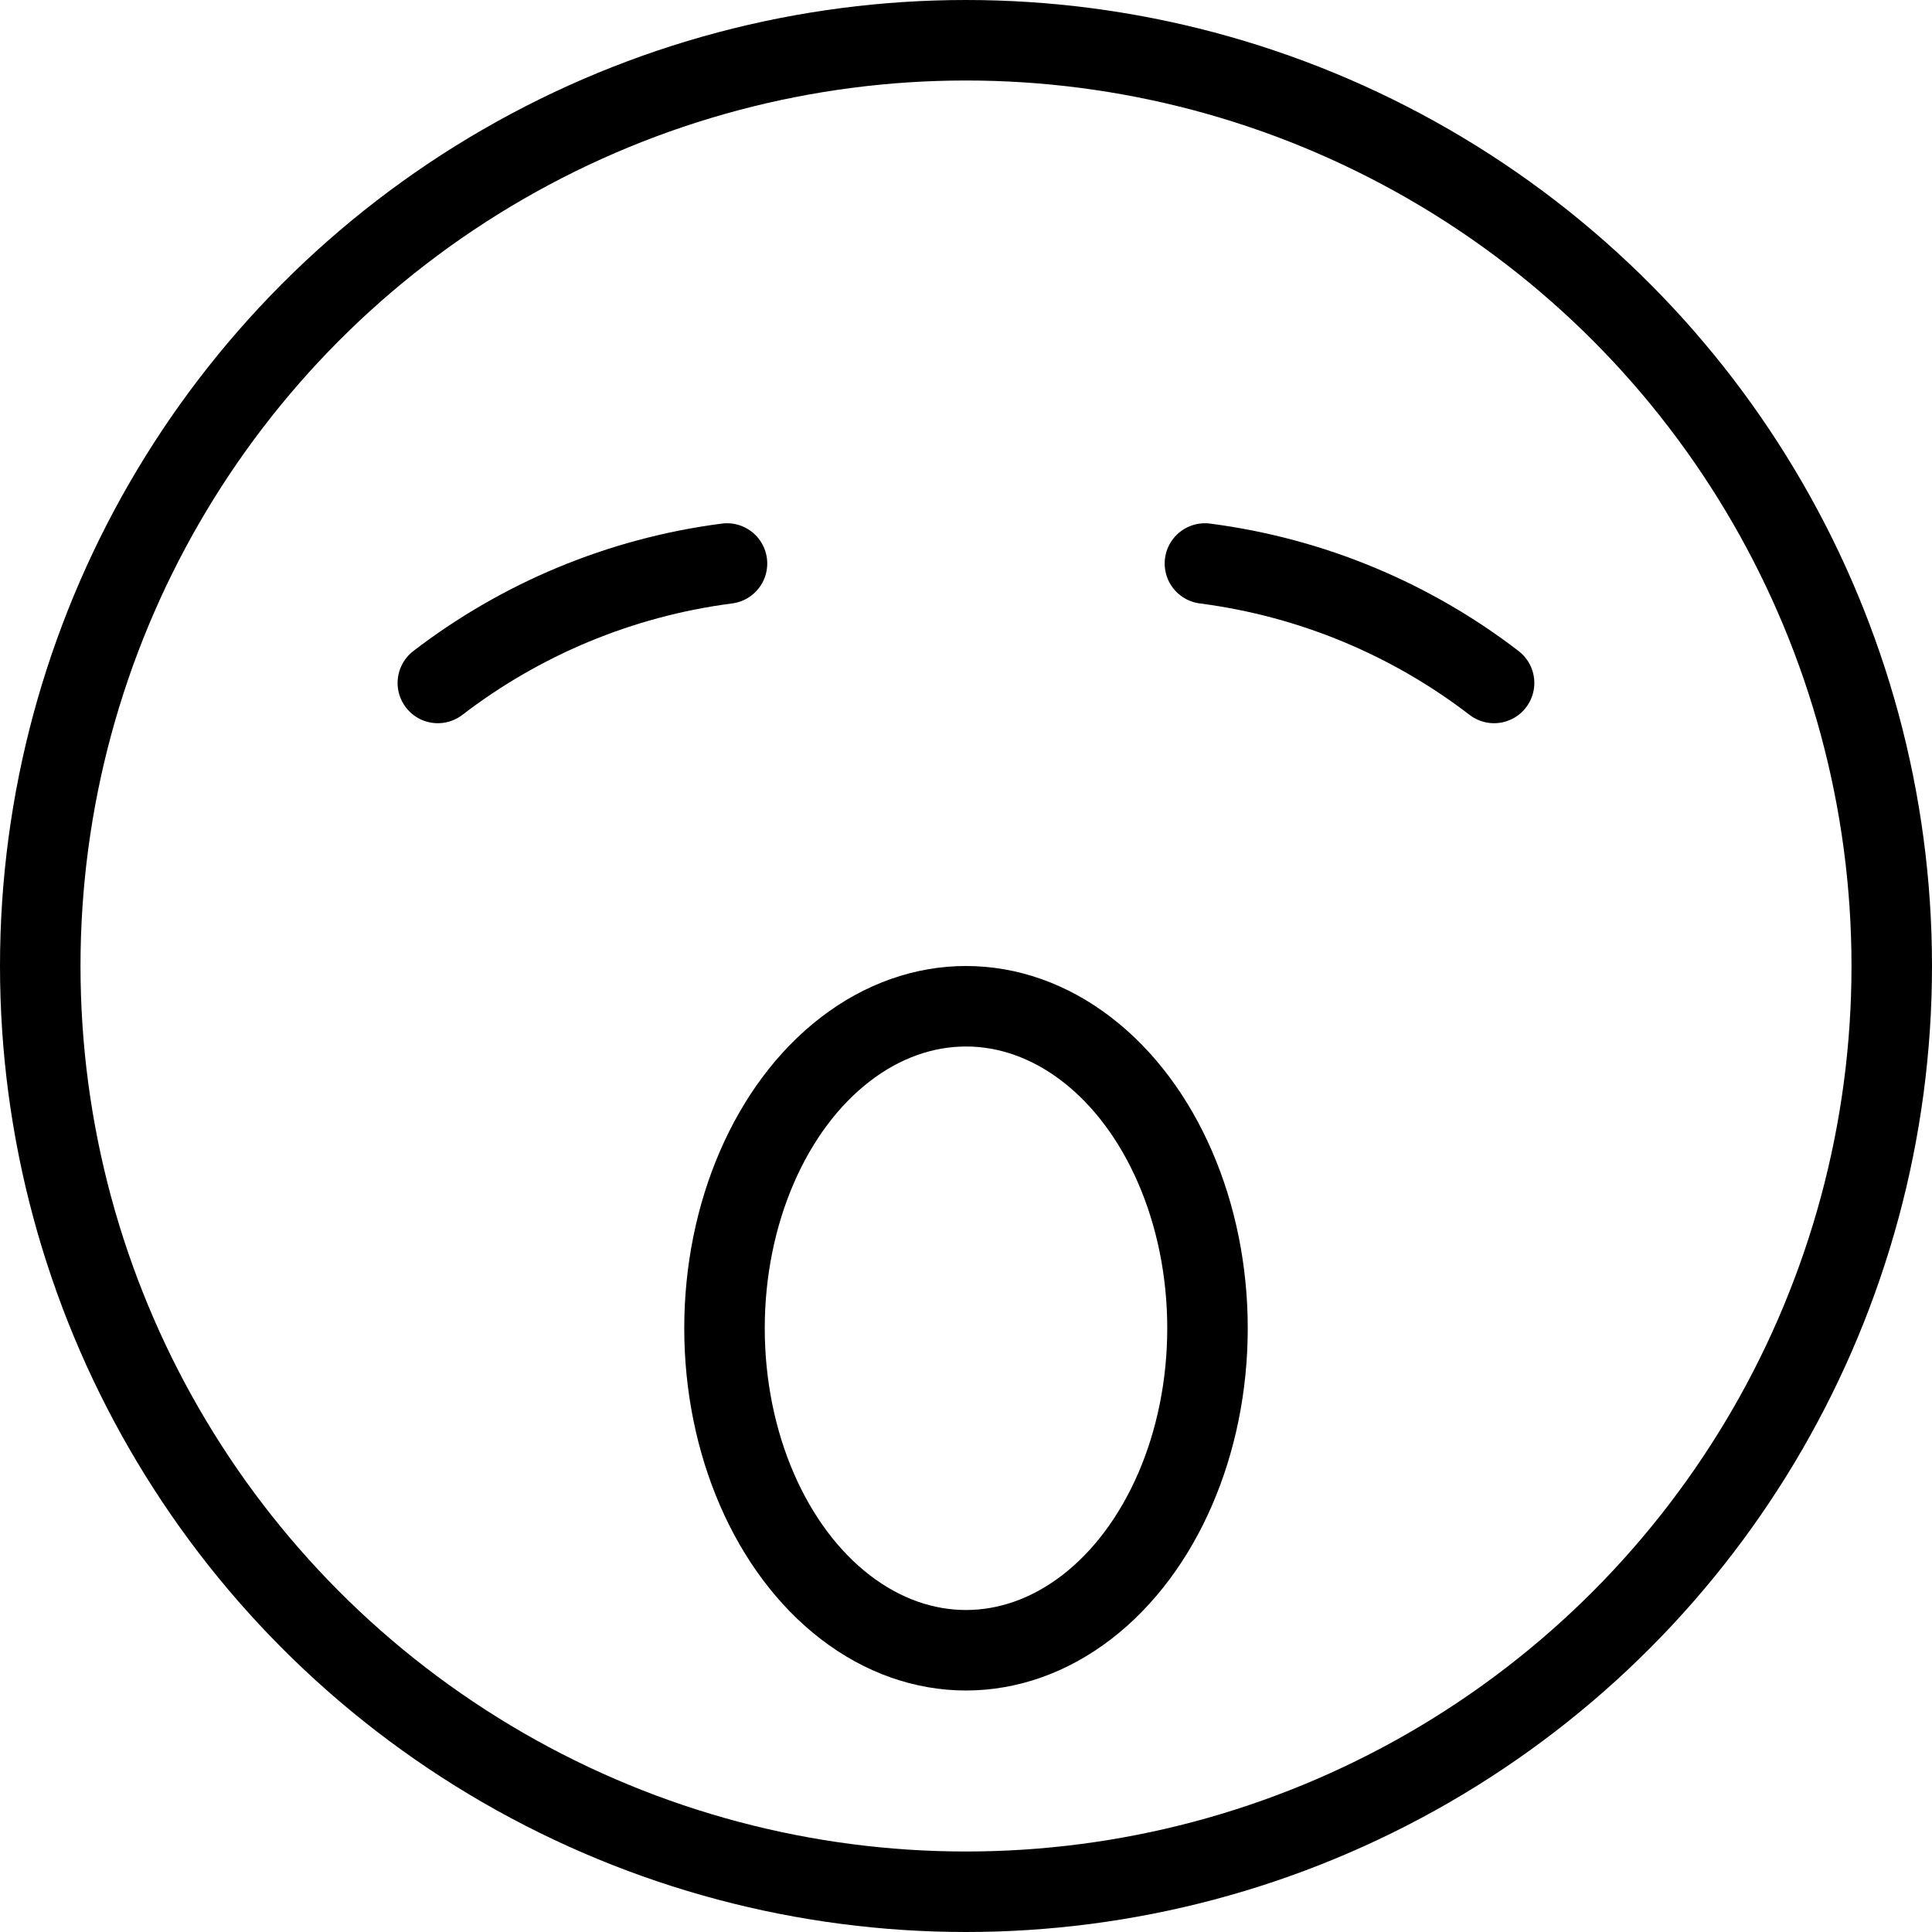
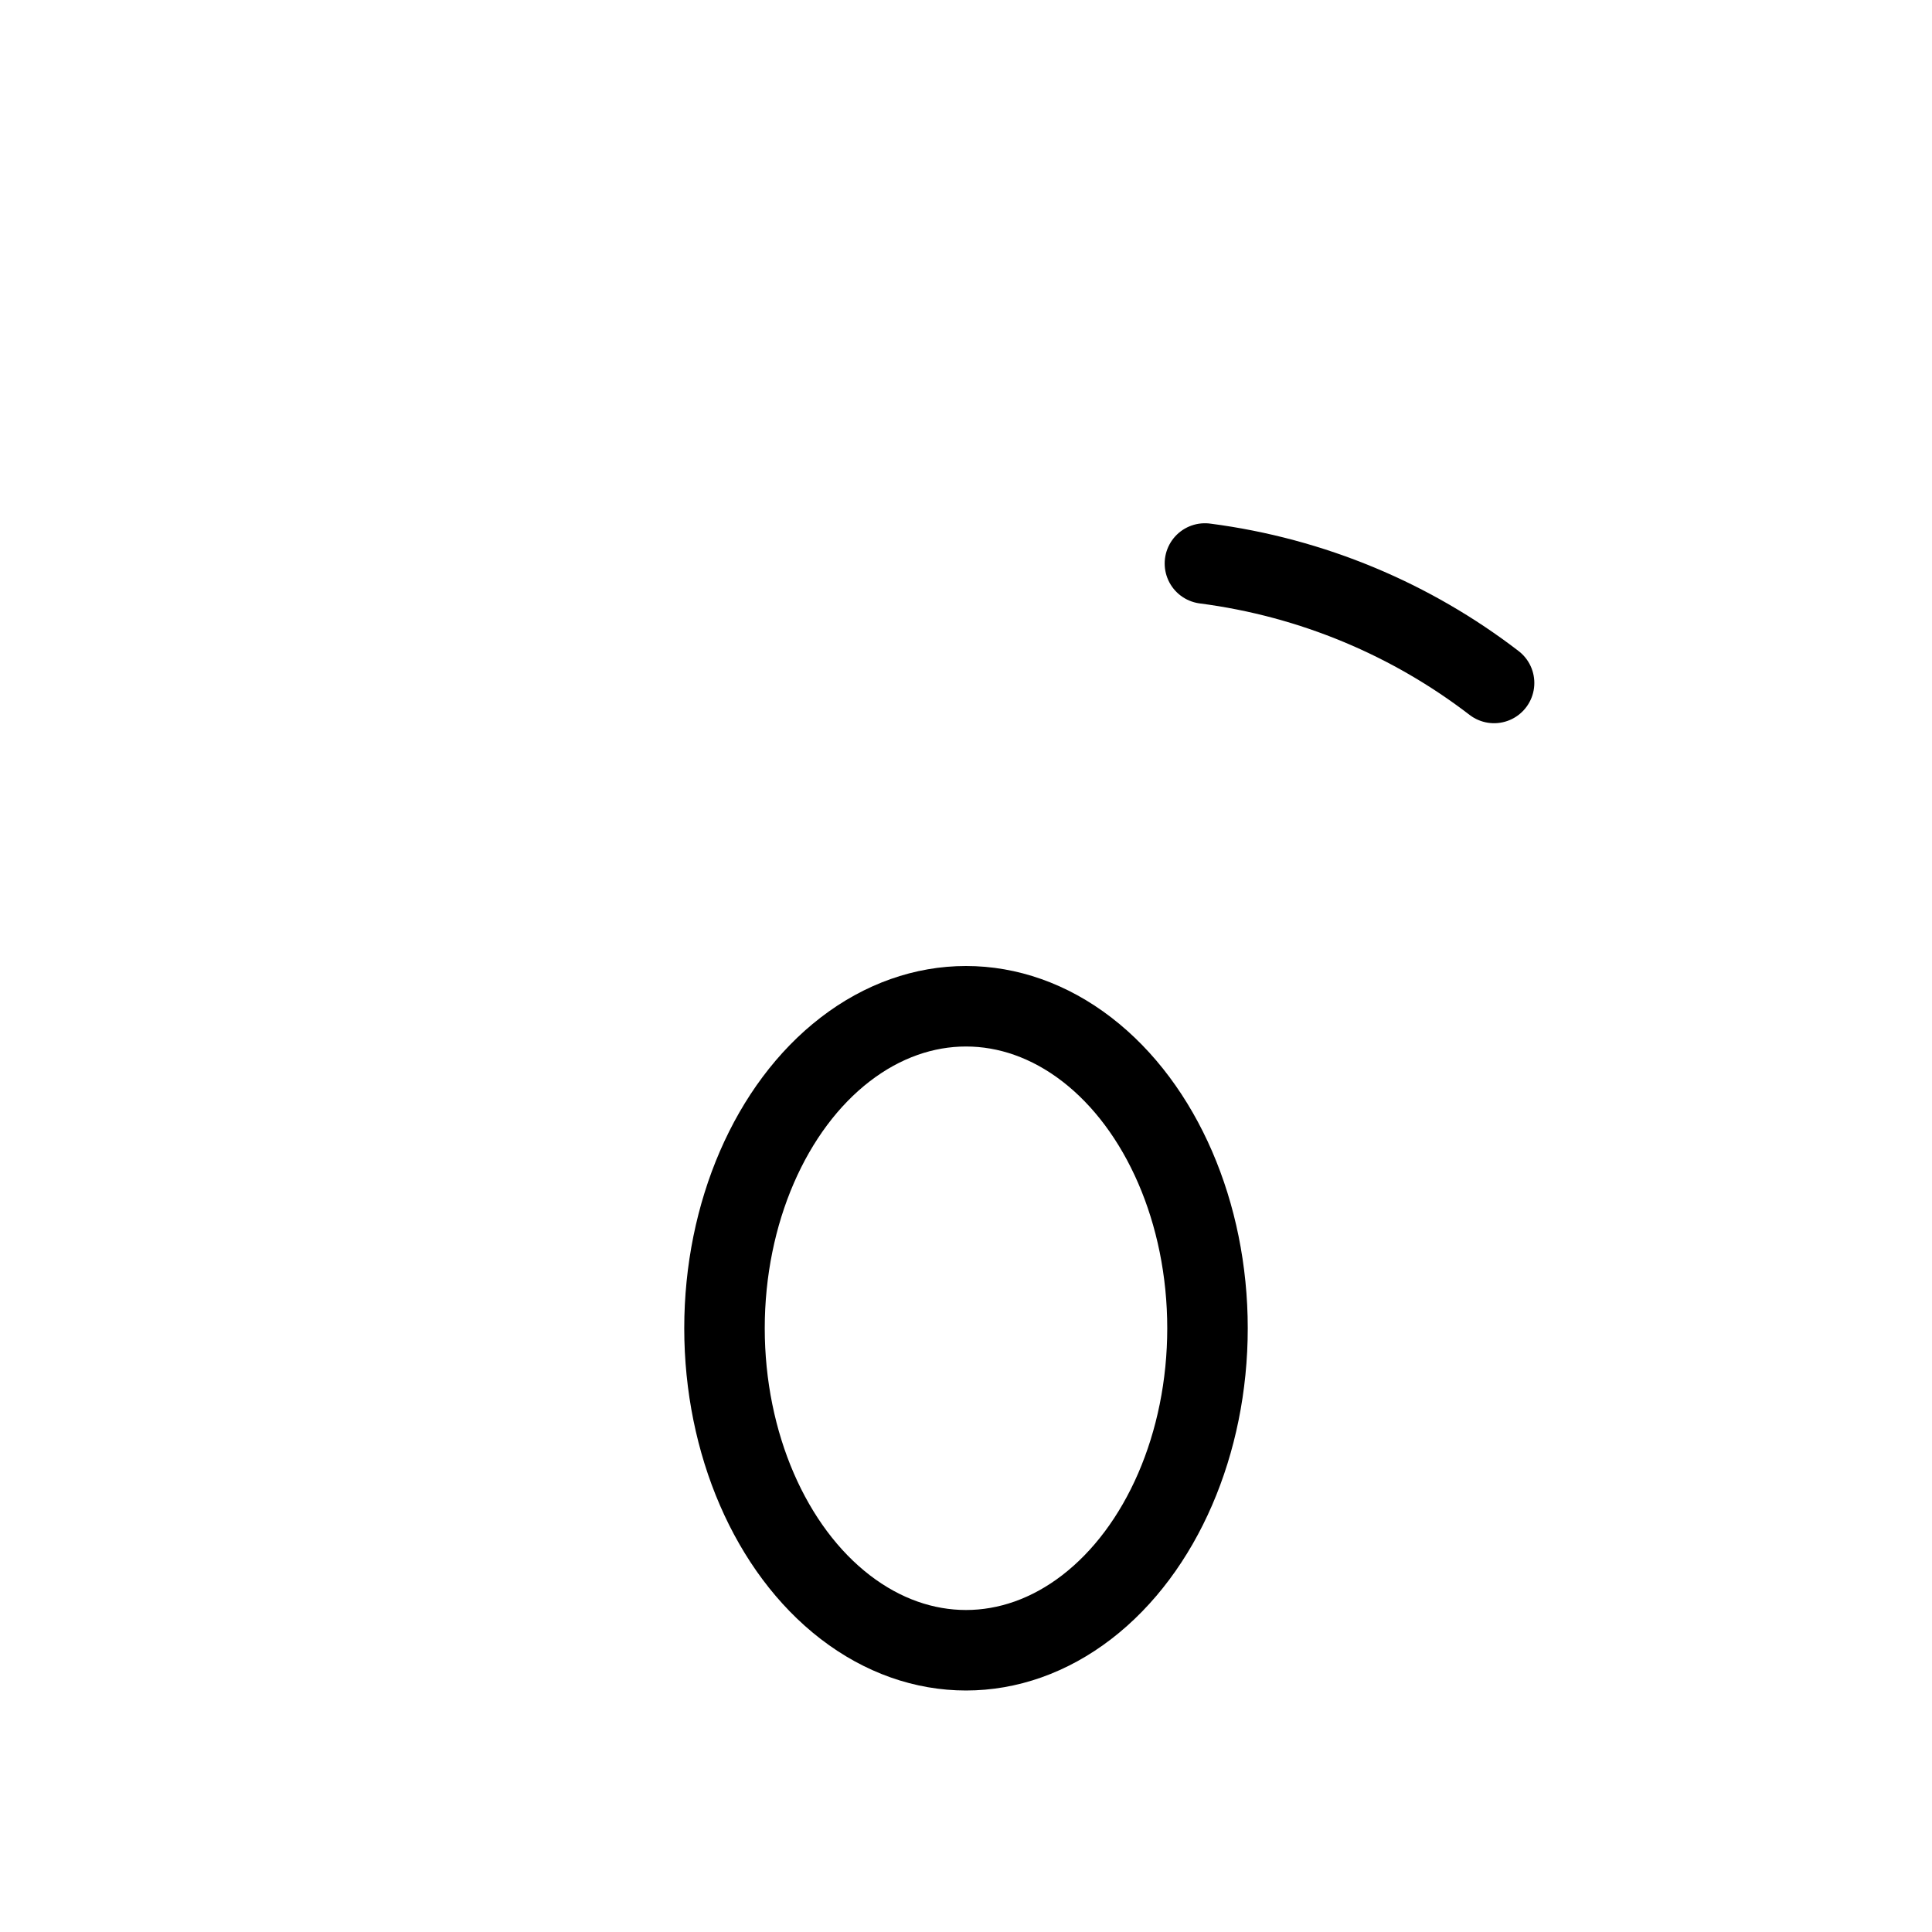
<svg xmlns="http://www.w3.org/2000/svg" version="1.1" x="0px" y="0px" width="24px" height="24px" viewBox="0 0 24 24" enable-background="new 0 0 24 24" xml:space="preserve">
  <g id="Outline_Icons">
    <g>
-       <circle fill="none" stroke="#000000" stroke-linecap="round" stroke-linejoin="round" stroke-miterlimit="10" cx="12" cy="12" r="11.5" />
-       <path fill="none" stroke="#000000" stroke-linecap="round" stroke-linejoin="round" stroke-miterlimit="10" d="M5.439,8.484    C6.462,7.699,7.691,7.174,9.031,7" />
      <path fill="none" stroke="#000000" stroke-linecap="round" stroke-linejoin="round" stroke-miterlimit="10" d="M18.56,8.484    C17.538,7.699,16.308,7.174,14.968,7" />
      <ellipse fill="none" stroke="#000000" stroke-linecap="round" stroke-linejoin="round" stroke-miterlimit="10" cx="12" cy="16.5" rx="3" ry="4" />
    </g>
  </g>
  <g id="Invisible_Shape">
    <rect fill="none" width="24" height="24" />
  </g>
</svg>